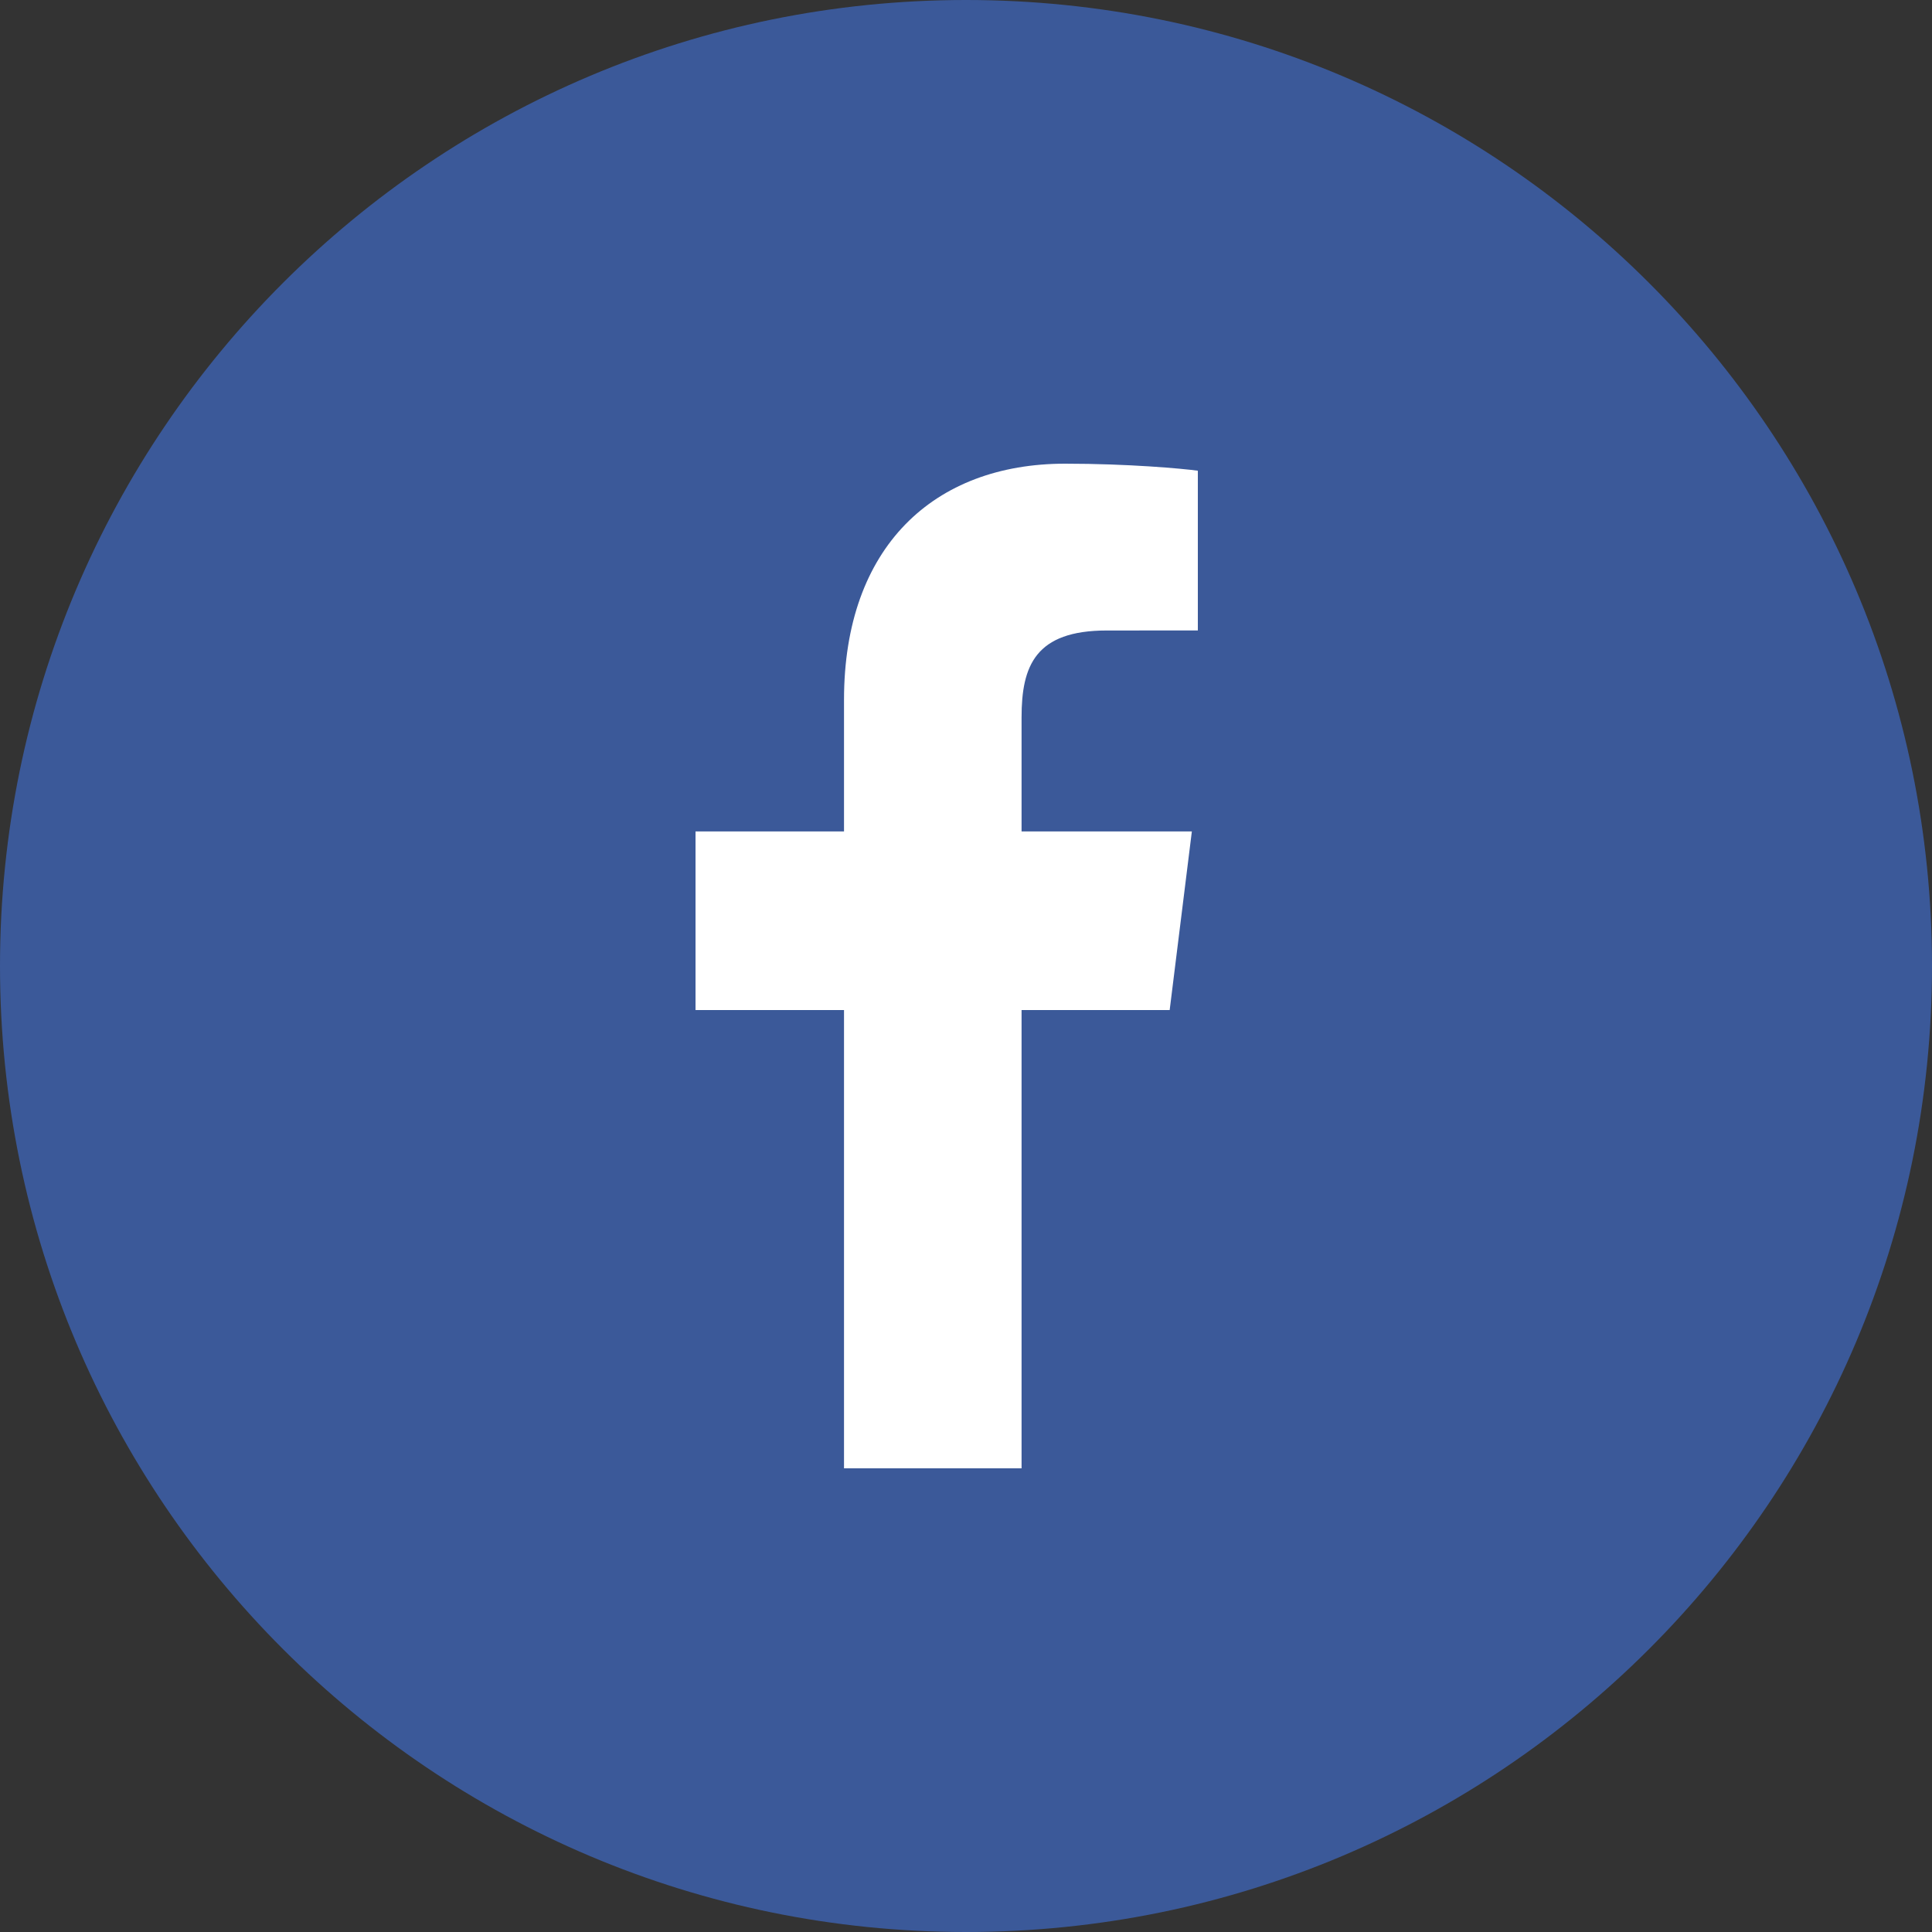
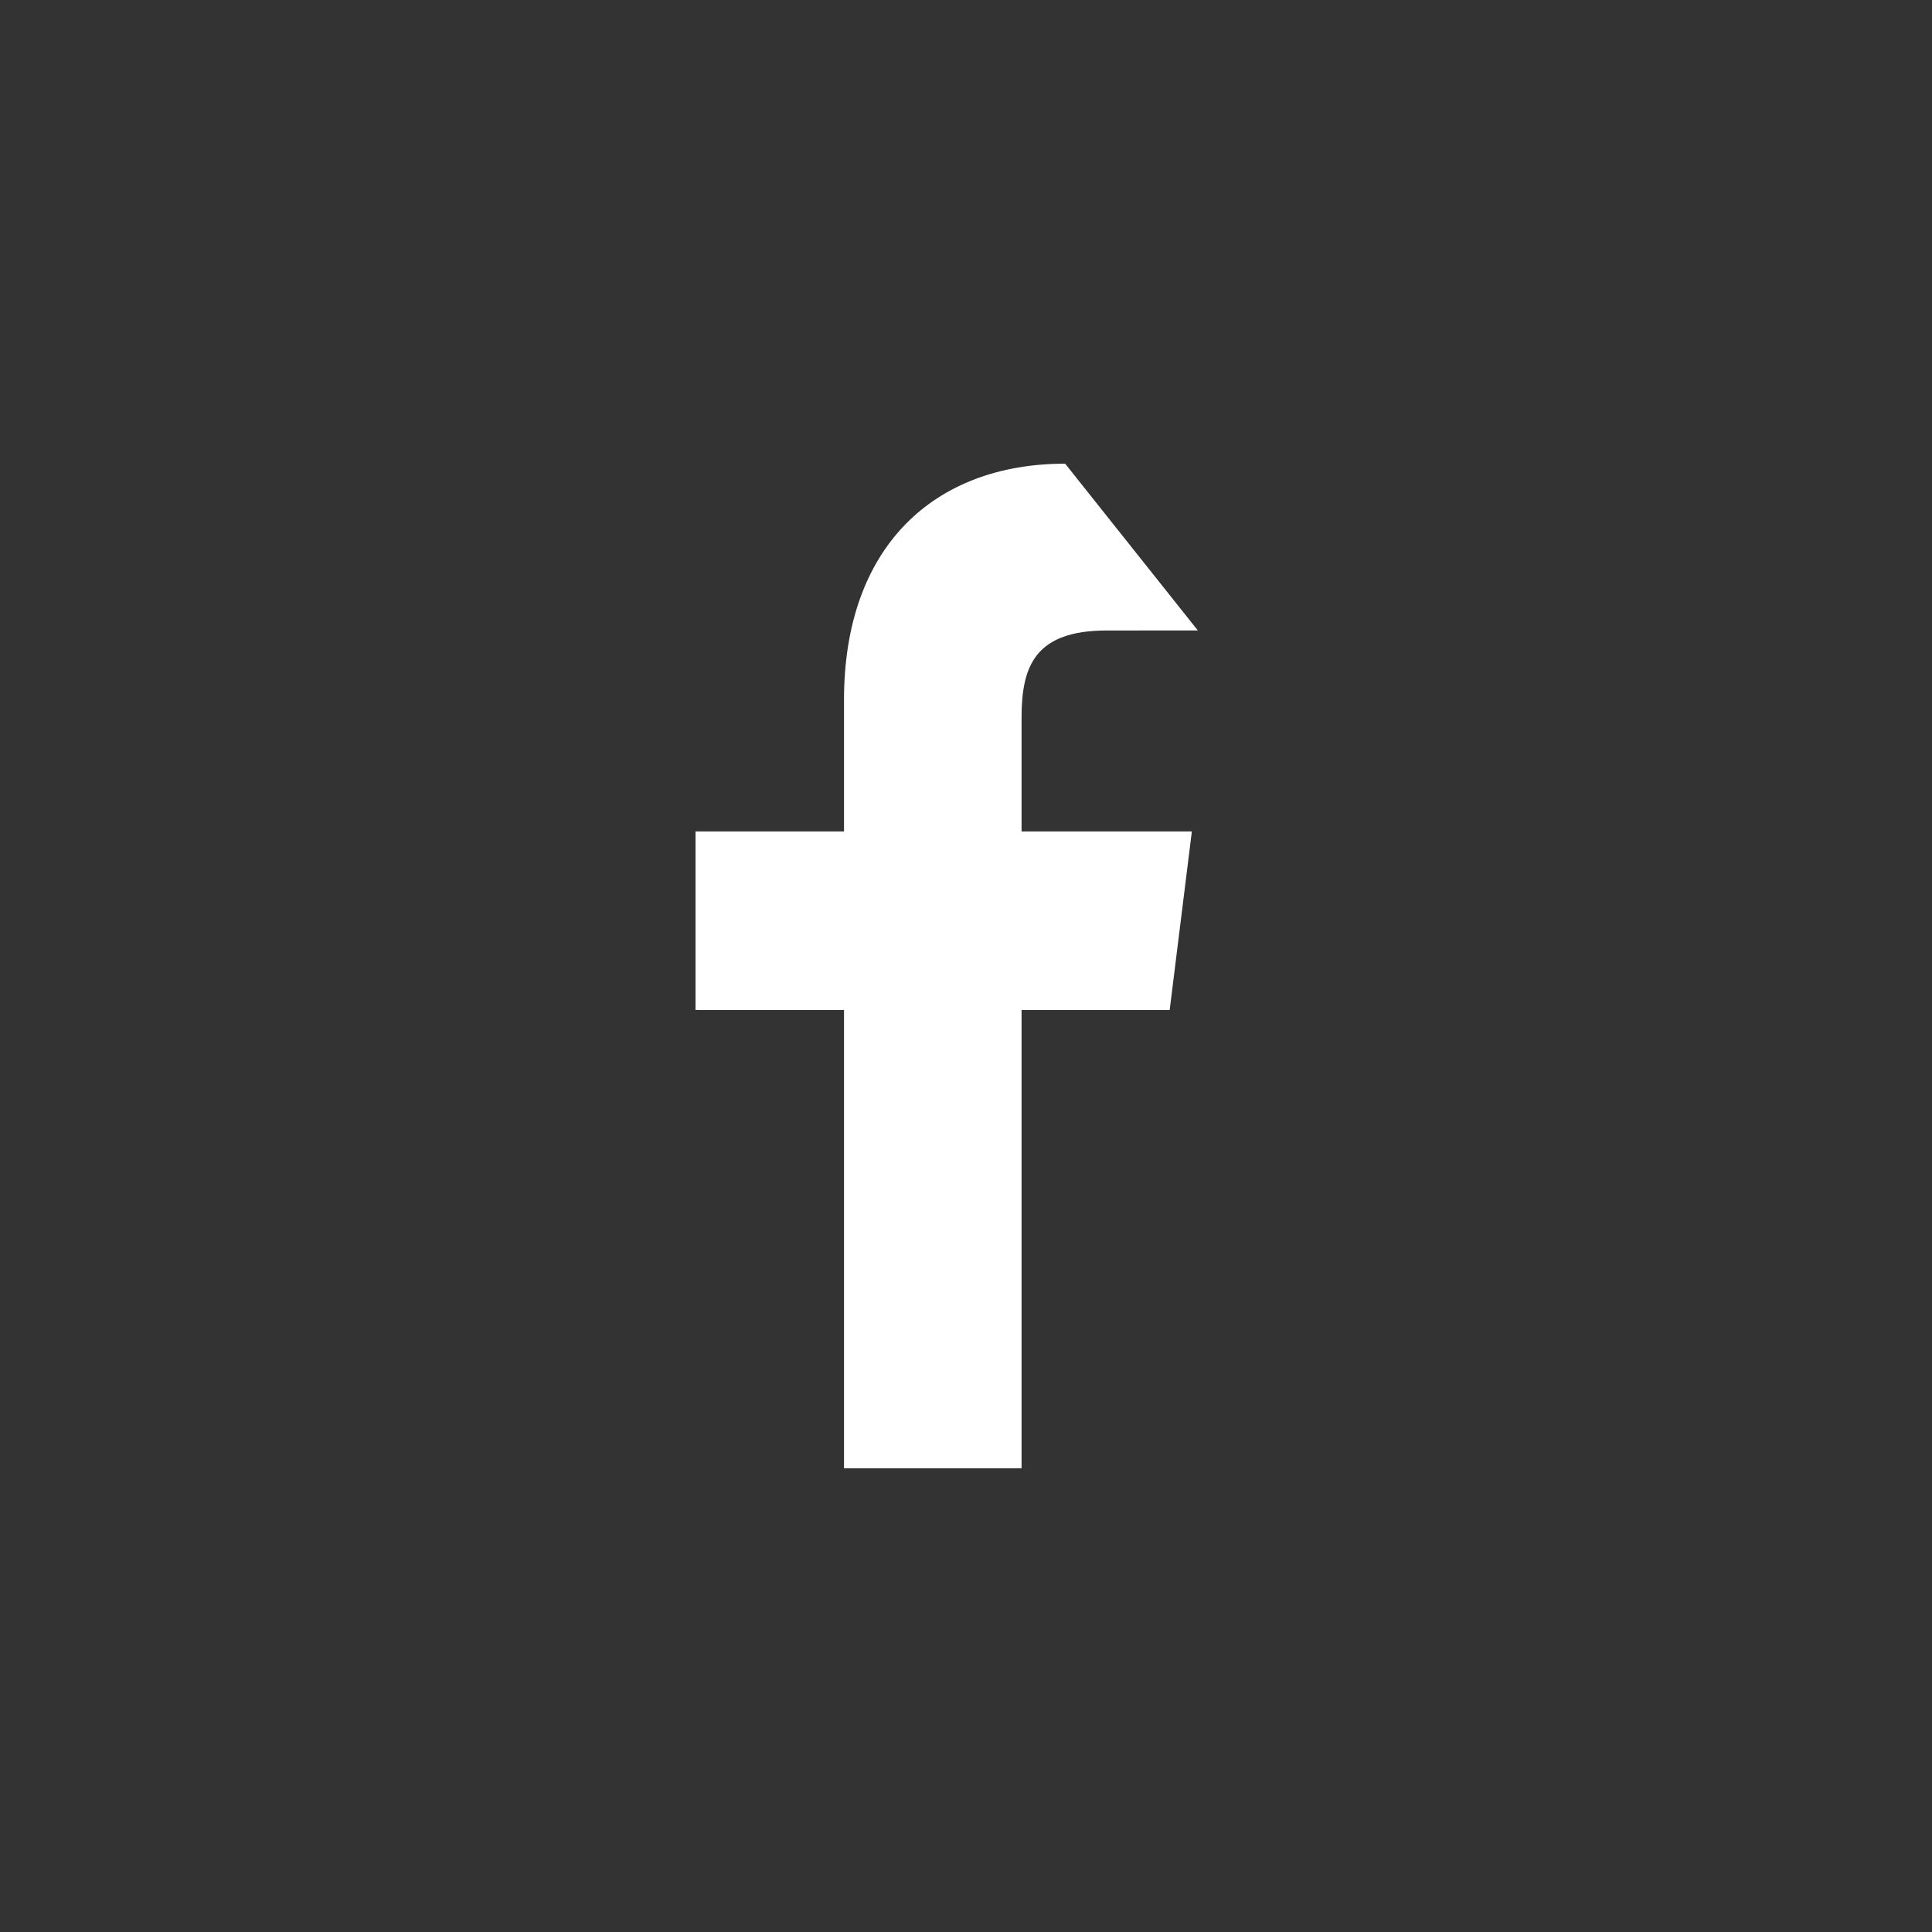
<svg xmlns="http://www.w3.org/2000/svg" width="50px" height="50px" viewBox="0 0 50 50" version="1.1">
  <rect x="0" y="0" width="50" height="50" fill="#333333" stroke="none" />
  <title>sns</title>
  <desc>Created with Sketch.</desc>
  <defs />
  <g id="A_基本" stroke="none" stroke-width="1" fill="none" fill-rule="evenodd">
    <g id="A_基本/フッター/pc" transform="translate(-682, 0)">
      <g id="99_footer">
        <g id="sns" transform="translate(428, 0)">
          <g transform="translate(254, 0)">
-             <path d="M0,25 C0,11.193 11.193,0 25,0 C38.807,0 50,11.193 50,25 C50,38.807 38.807,50 25,50 C11.193,50 0,38.807 0,25 Z" id="back" fill="#3B5999" />
-             <path d="M21.843,38 L21.843,26.14 L18,26.14 L18,21.518 L21.843,21.518 L21.843,18.11 C21.843,14.154 24.169,12 27.566,12 C29.194,12 30.592,12.126 31,12.182 L31,16.316 L28.644,16.317 C26.796,16.317 26.438,17.229 26.438,18.567 L26.438,21.518 L30.845,21.518 L30.271,26.14 L26.438,26.14 L26.438,38 L21.843,38 Z" id="Fill-1" fill="#FFFFFF" />
+             <path d="M21.843,38 L21.843,26.14 L18,26.14 L18,21.518 L21.843,21.518 L21.843,18.11 C21.843,14.154 24.169,12 27.566,12 L31,16.316 L28.644,16.317 C26.796,16.317 26.438,17.229 26.438,18.567 L26.438,21.518 L30.845,21.518 L30.271,26.14 L26.438,26.14 L26.438,38 L21.843,38 Z" id="Fill-1" fill="#FFFFFF" />
          </g>
        </g>
      </g>
    </g>
  </g>
</svg>